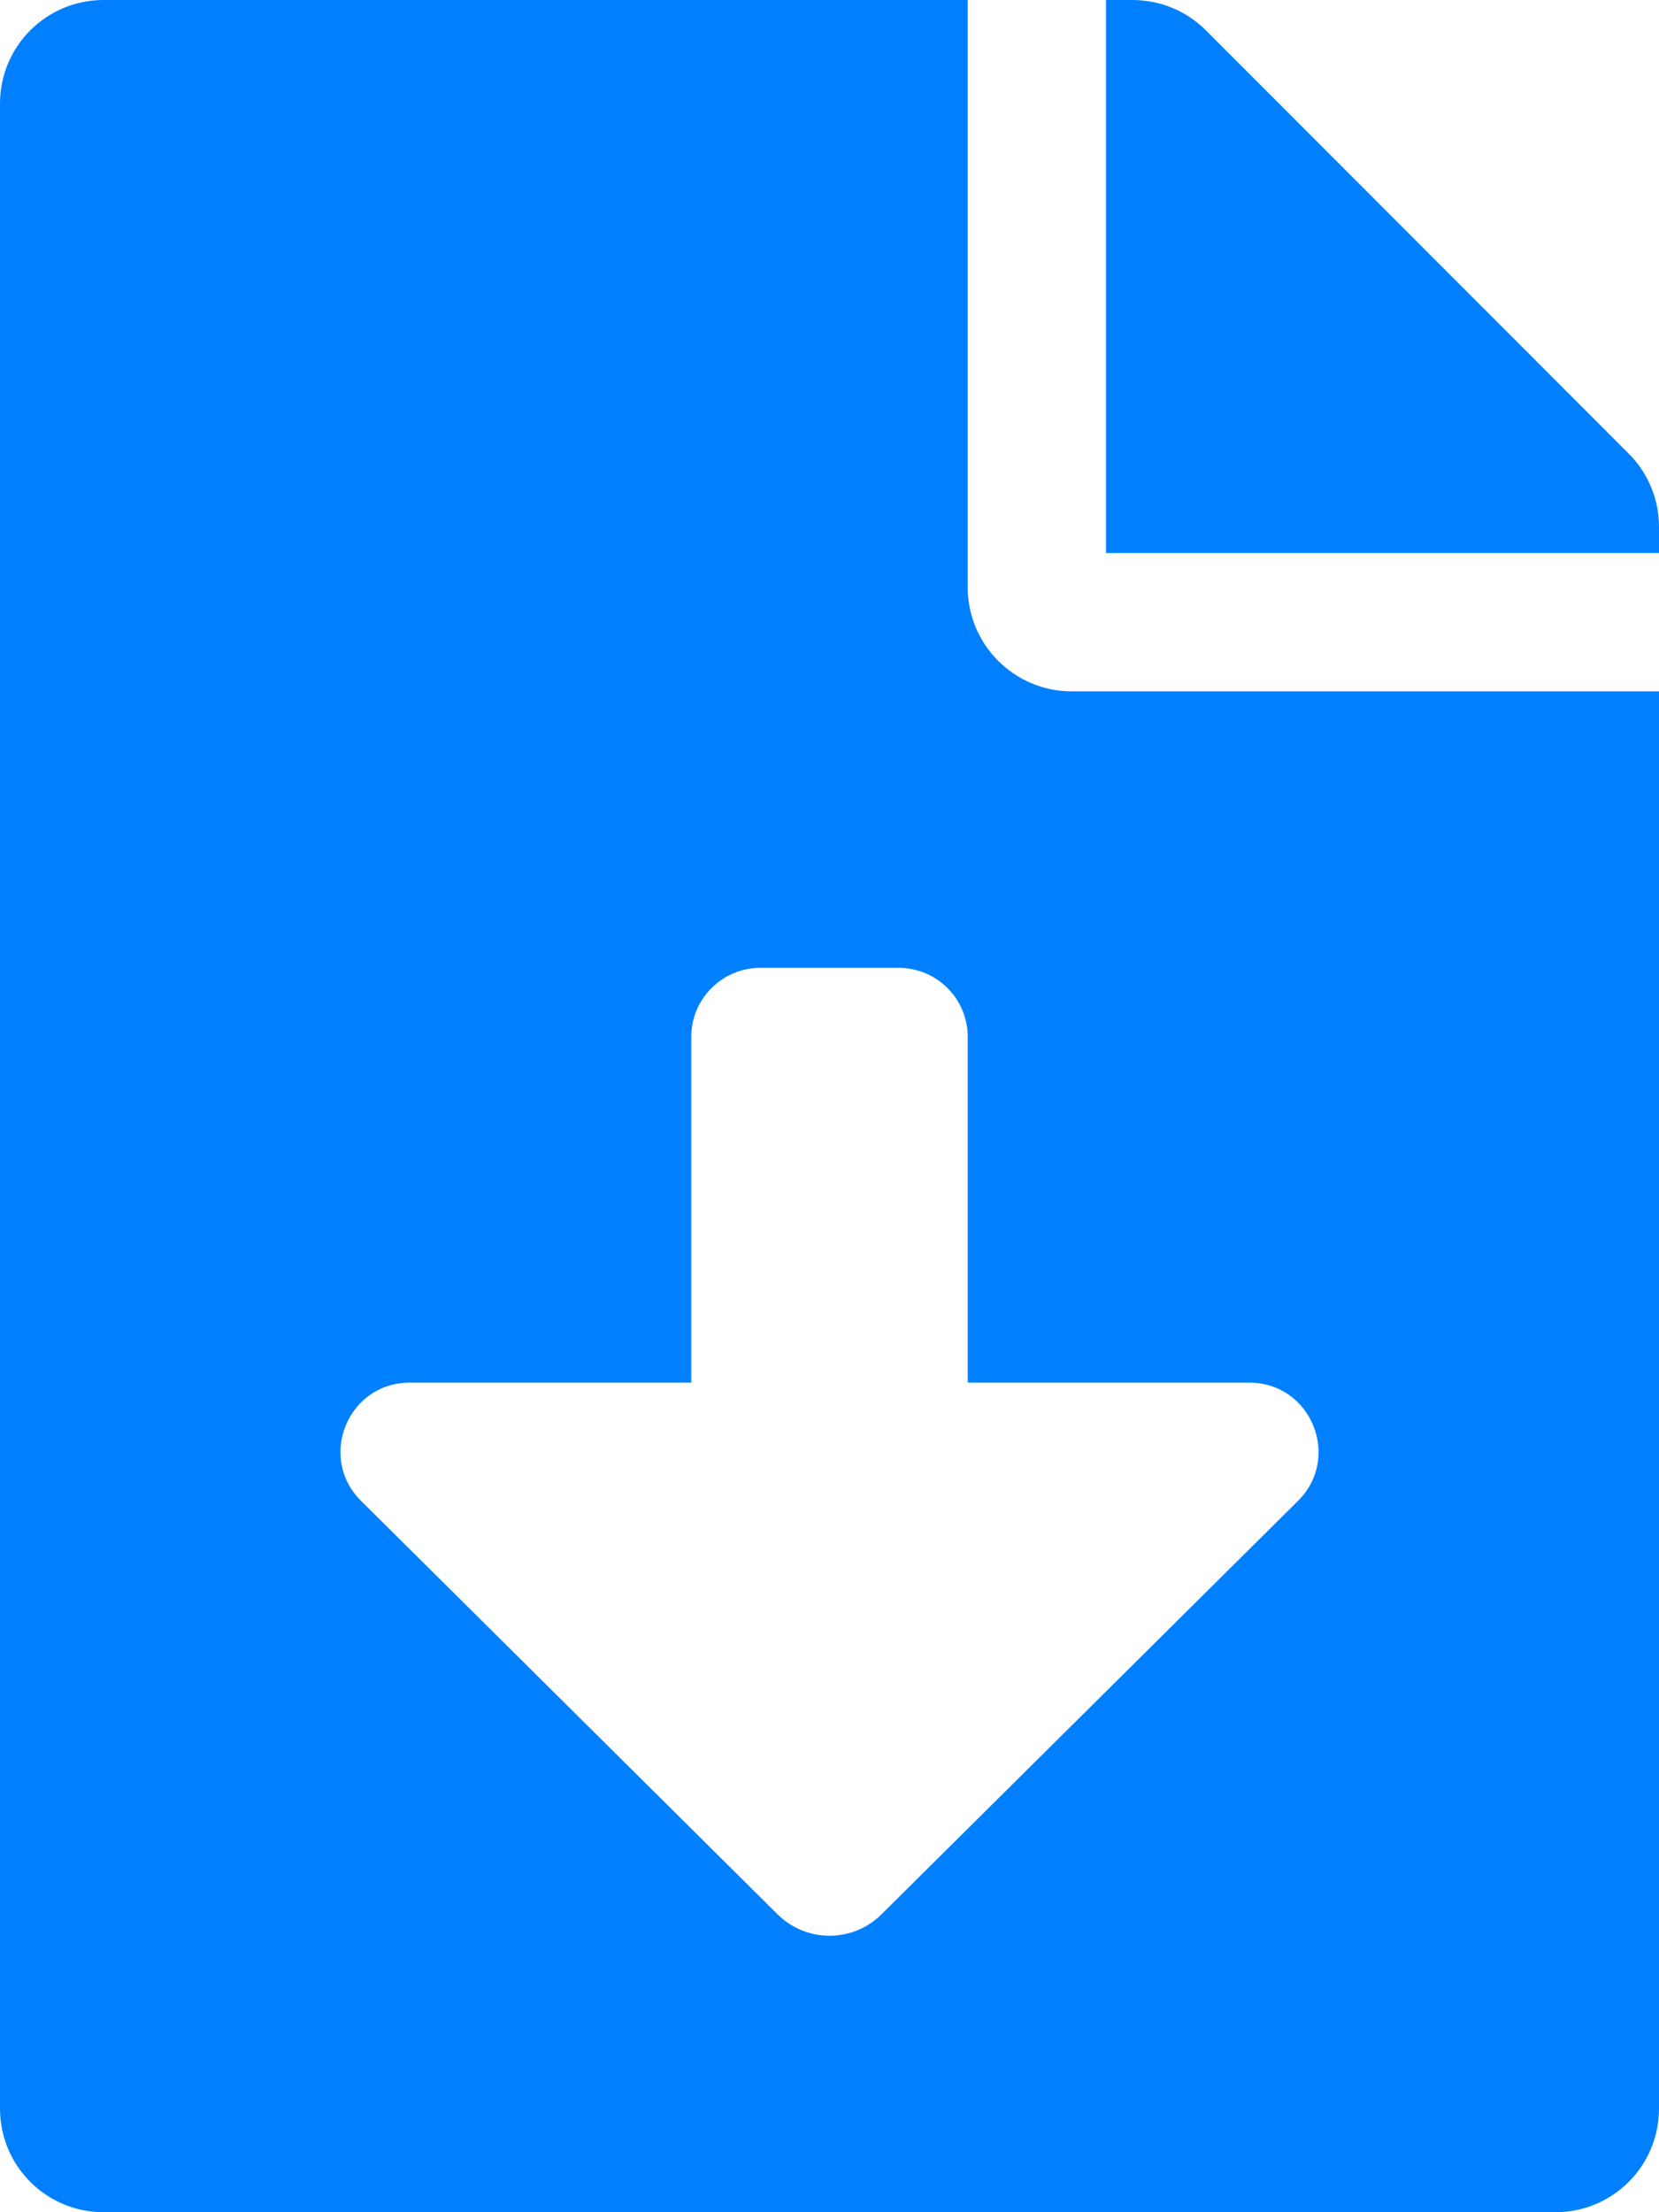
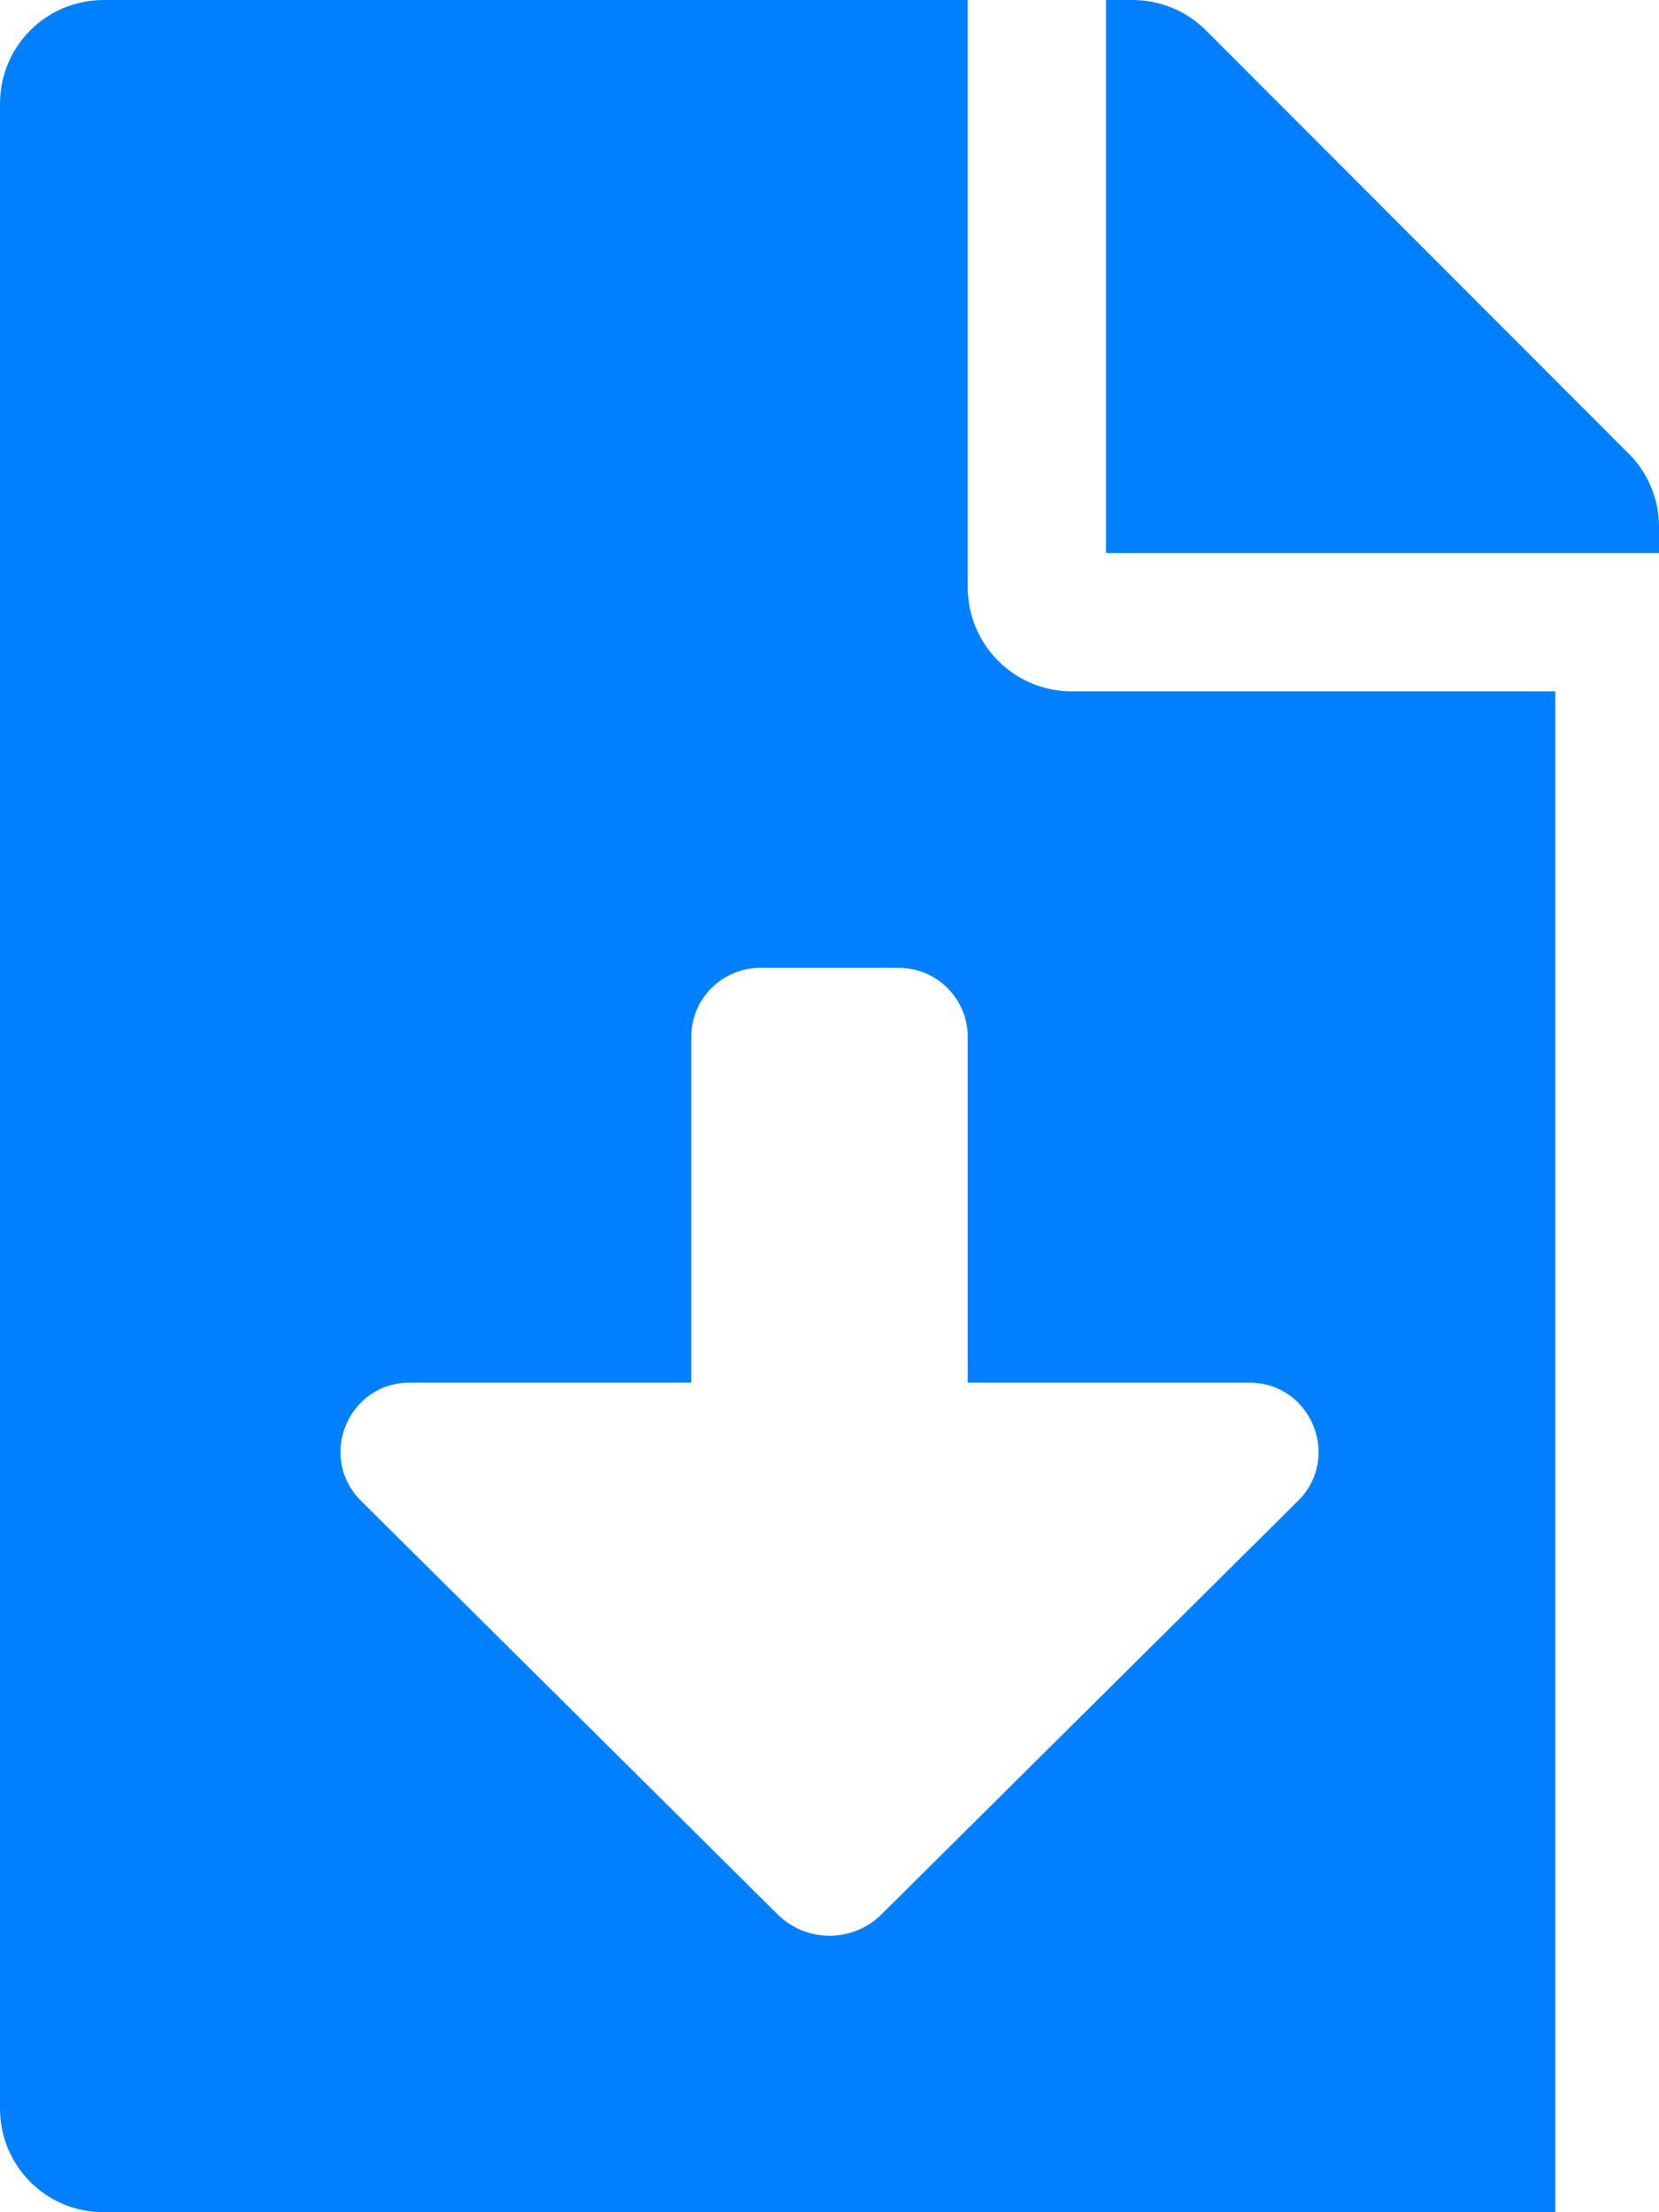
<svg xmlns="http://www.w3.org/2000/svg" width="24" height="32" viewBox="0 0 24 32" fill="none">
-   <path fill="#0080FF" d="M14 8.5V0H1.5C0.669 0 0 0.669 0 1.5V30.5C0 31.331 0.669 32 1.5 32H22.5C23.331 32 24 31.331 24 30.5V10H15.5C14.675 10 14 9.325 14 8.5ZM18.778 21.71L12.752 27.691C12.336 28.104 11.665 28.104 11.249 27.691L5.223 21.71C4.589 21.081 5.034 20 5.926 20H10V15C10 14.447 10.447 14 11 14H13C13.553 14 14 14.447 14 15V20H18.074C18.966 20 19.411 21.081 18.778 21.71ZM23.562 6.562L17.444 0.438C17.163 0.156 16.781 0 16.381 0H16V8H24V7.619C24 7.225 23.844 6.844 23.562 6.562Z" />
+   <path fill="#0080FF" d="M14 8.5V0H1.5C0.669 0 0 0.669 0 1.5V30.5C0 31.331 0.669 32 1.5 32H22.5V10H15.5C14.675 10 14 9.325 14 8.5ZM18.778 21.71L12.752 27.691C12.336 28.104 11.665 28.104 11.249 27.691L5.223 21.71C4.589 21.081 5.034 20 5.926 20H10V15C10 14.447 10.447 14 11 14H13C13.553 14 14 14.447 14 15V20H18.074C18.966 20 19.411 21.081 18.778 21.71ZM23.562 6.562L17.444 0.438C17.163 0.156 16.781 0 16.381 0H16V8H24V7.619C24 7.225 23.844 6.844 23.562 6.562Z" />
</svg>